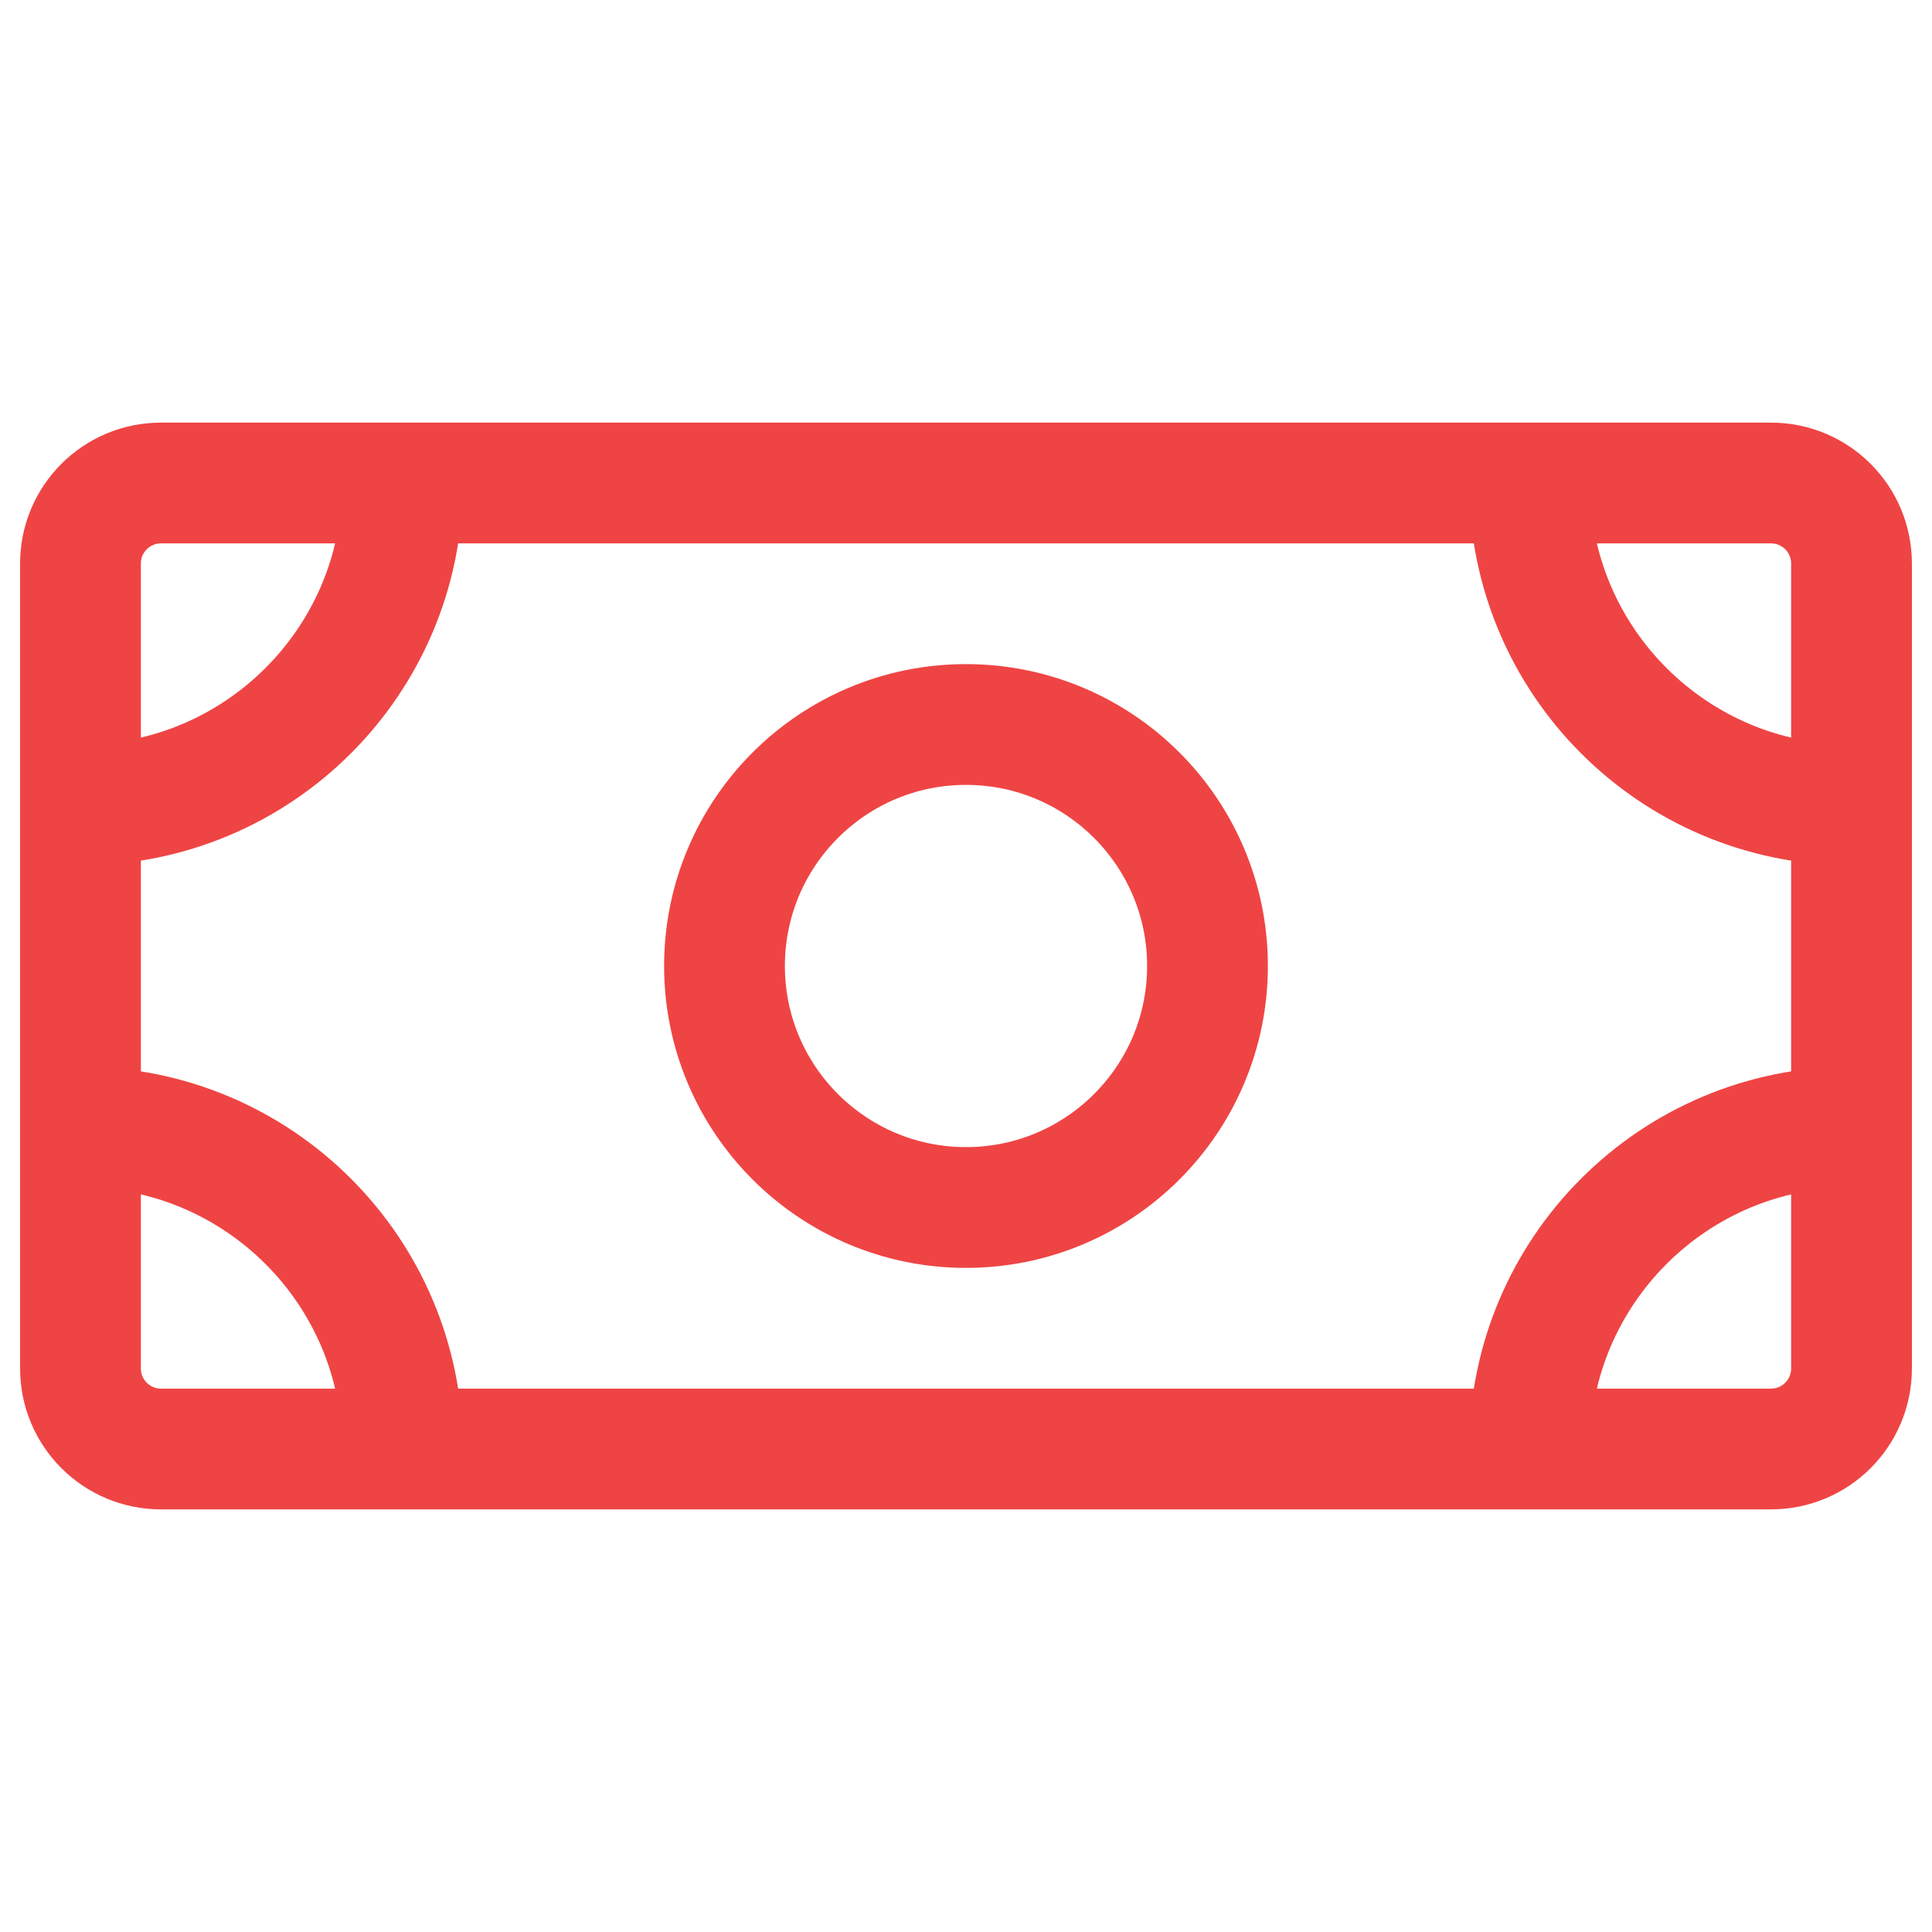
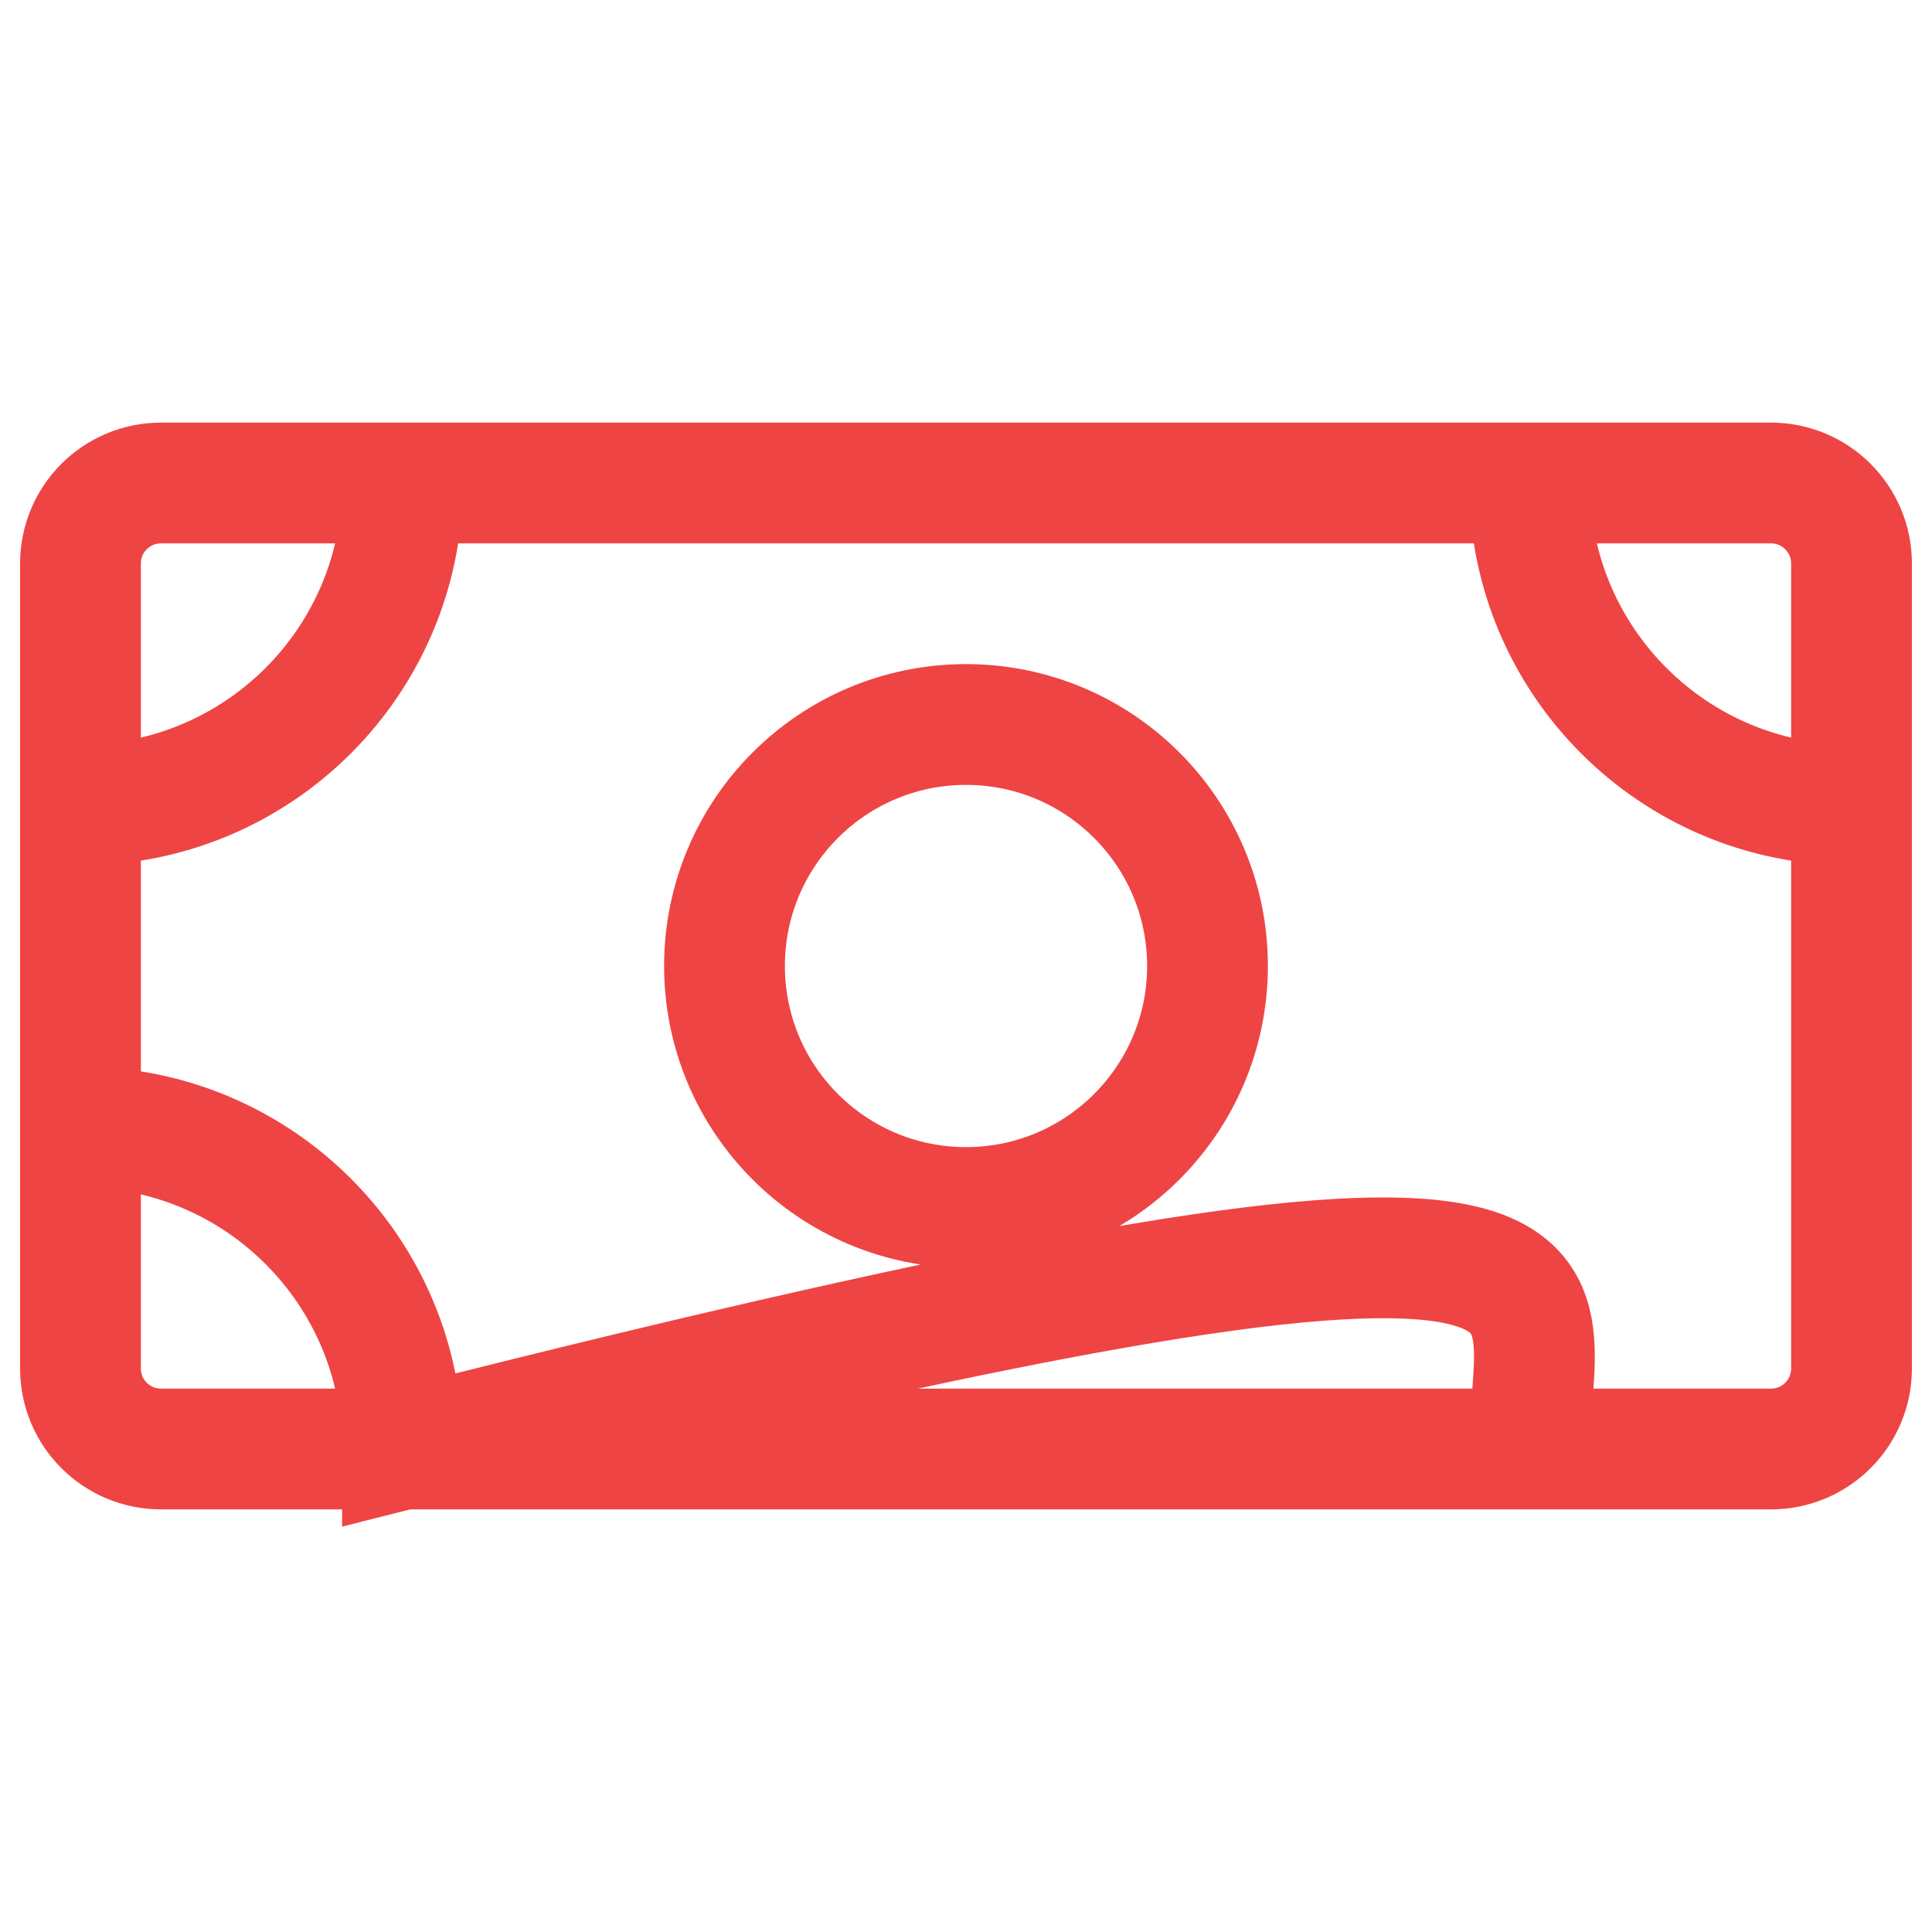
<svg xmlns="http://www.w3.org/2000/svg" width="35" height="35" viewBox="0 0 35 35" fill="none">
  <g id="Outline / Commerce / dollar bill">
-     <path id="Icon" d="M7.292 8.75C7.292 11.972 4.68 14.583 1.458 14.583M27.708 8.75C27.708 11.972 30.32 14.583 33.542 14.583M1.458 20.417C4.68 20.417 7.292 23.028 7.292 26.25M33.542 20.417C30.32 20.417 27.708 23.028 27.708 26.25M2.917 26.25H32.083C32.889 26.25 33.542 25.597 33.542 24.792V10.208C33.542 9.403 32.889 8.75 32.083 8.75H2.917C2.111 8.75 1.458 9.403 1.458 10.208V24.792C1.458 25.597 2.111 26.25 2.917 26.25ZM21.875 17.5C21.875 19.916 19.916 21.875 17.5 21.875C15.084 21.875 13.125 19.916 13.125 17.5C13.125 15.084 15.084 13.125 17.5 13.125C19.916 13.125 21.875 15.084 21.875 17.5Z" stroke="#EF4444" stroke-width="2.188" />
+     <path id="Icon" d="M7.292 8.75C7.292 11.972 4.68 14.583 1.458 14.583M27.708 8.75C27.708 11.972 30.32 14.583 33.542 14.583M1.458 20.417C4.68 20.417 7.292 23.028 7.292 26.25C30.32 20.417 27.708 23.028 27.708 26.25M2.917 26.25H32.083C32.889 26.25 33.542 25.597 33.542 24.792V10.208C33.542 9.403 32.889 8.75 32.083 8.75H2.917C2.111 8.75 1.458 9.403 1.458 10.208V24.792C1.458 25.597 2.111 26.25 2.917 26.25ZM21.875 17.5C21.875 19.916 19.916 21.875 17.5 21.875C15.084 21.875 13.125 19.916 13.125 17.5C13.125 15.084 15.084 13.125 17.5 13.125C19.916 13.125 21.875 15.084 21.875 17.5Z" stroke="#EF4444" stroke-width="2.188" />
  </g>
</svg>